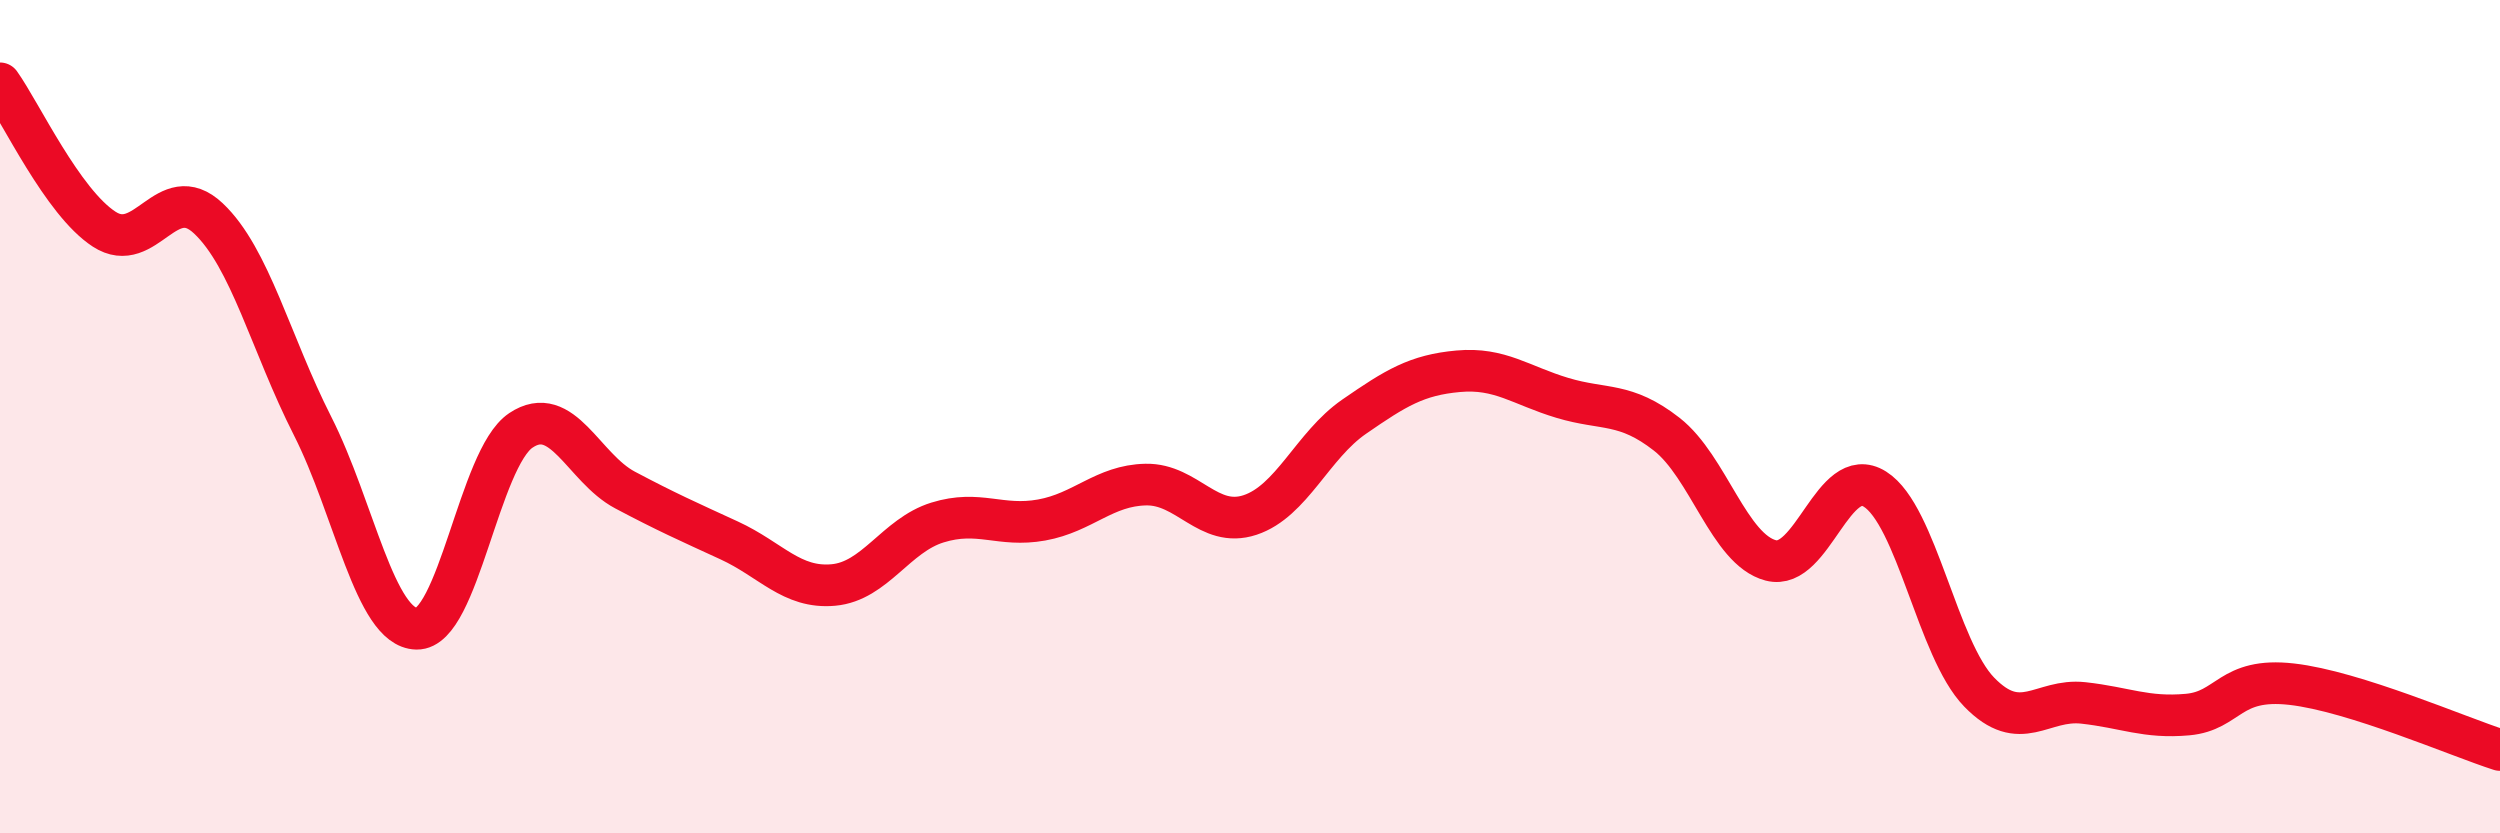
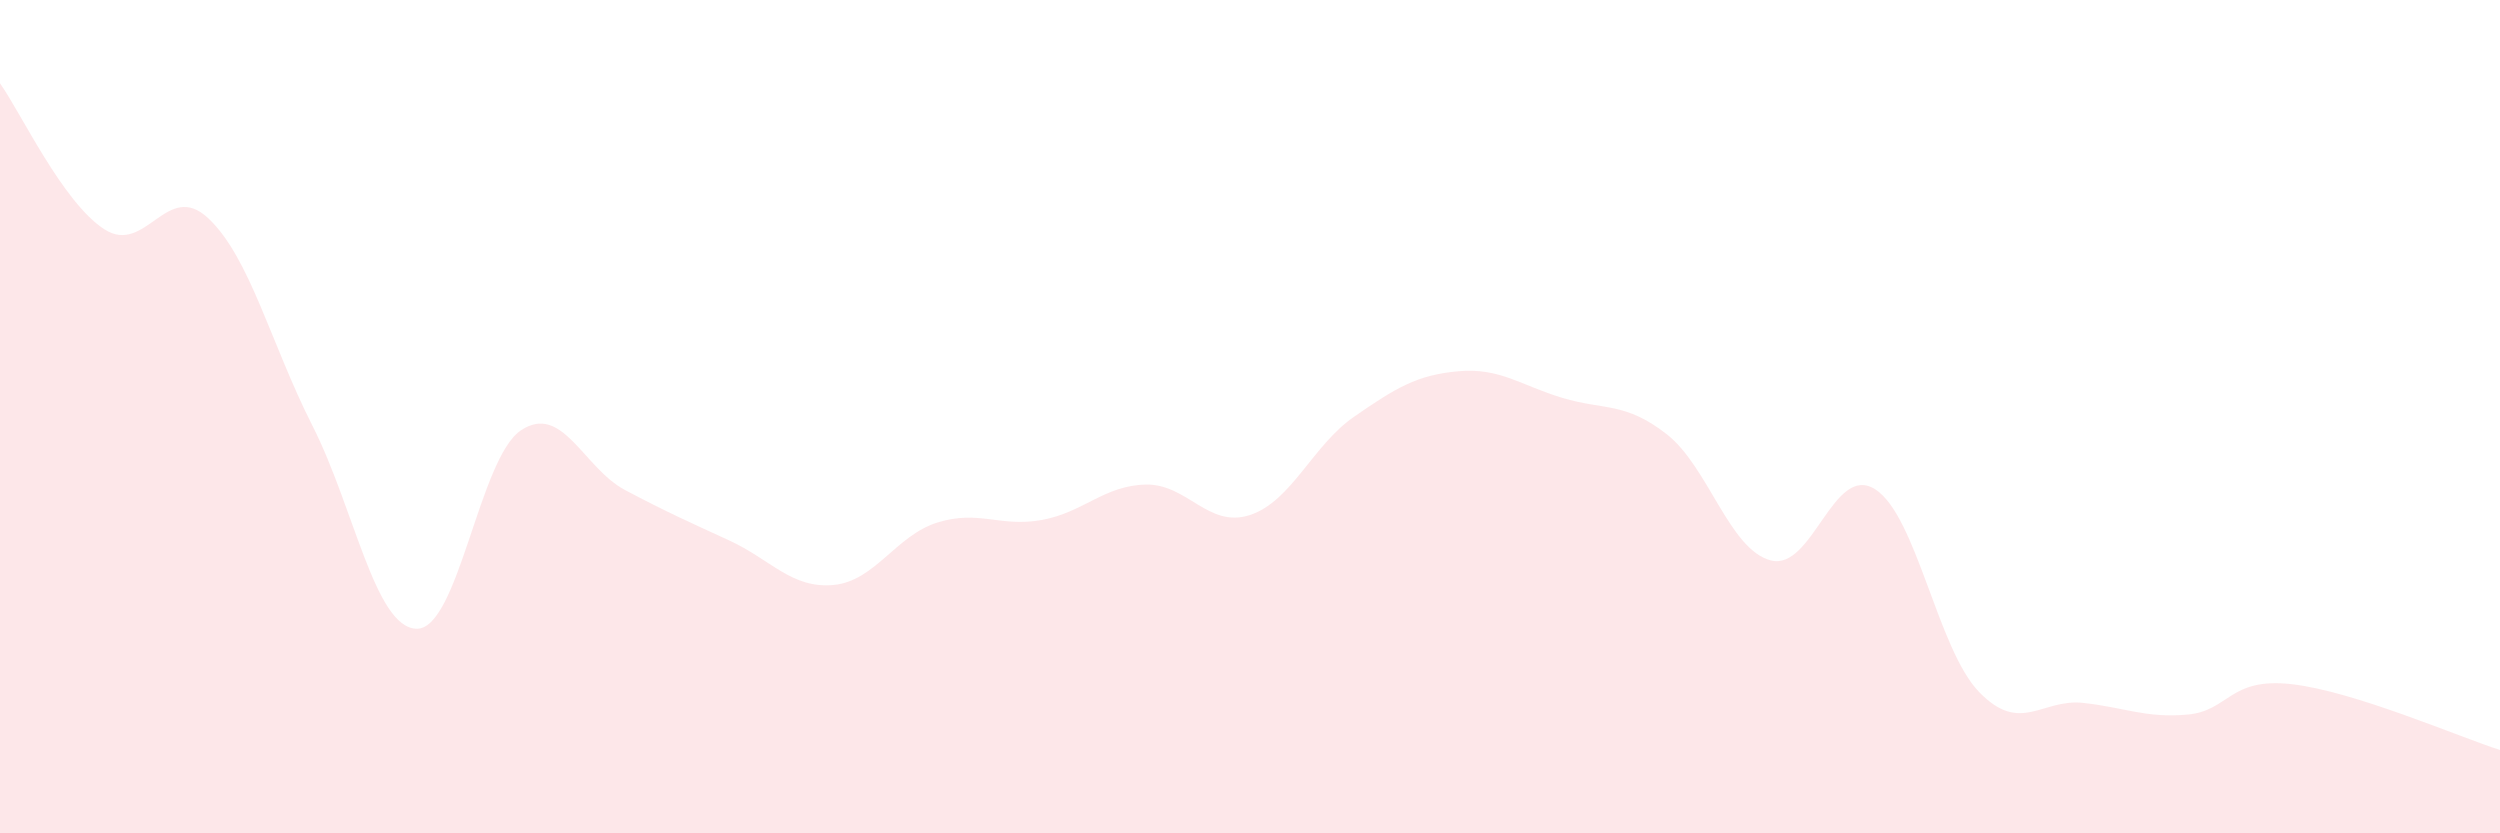
<svg xmlns="http://www.w3.org/2000/svg" width="60" height="20" viewBox="0 0 60 20">
  <path d="M 0,2 C 0.5,2.7 1.5,4.85 2.5,5.5 C 3.5,6.15 4,4.3 5,5.24 C 6,6.18 6.5,8.25 7.5,10.22 C 8.5,12.19 9,15.07 10,15.09 C 11,15.11 11.5,11 12.5,10.33 C 13.5,9.66 14,11.23 15,11.76 C 16,12.29 16.5,12.51 17.5,12.97 C 18.5,13.43 19,14.13 20,14.04 C 21,13.95 21.5,12.85 22.5,12.54 C 23.5,12.23 24,12.66 25,12.48 C 26,12.3 26.5,11.65 27.5,11.63 C 28.5,11.61 29,12.69 30,12.36 C 31,12.03 31.5,10.69 32.5,10 C 33.5,9.31 34,9 35,8.91 C 36,8.82 36.5,9.25 37.5,9.55 C 38.5,9.85 39,9.64 40,10.42 C 41,11.2 41.5,13.19 42.5,13.45 C 43.5,13.71 44,11.11 45,11.74 C 46,12.37 46.5,15.58 47.5,16.61 C 48.5,17.64 49,16.76 50,16.87 C 51,16.98 51.5,17.24 52.5,17.15 C 53.5,17.06 53.5,16.25 55,16.42 C 56.5,16.59 59,17.68 60,18L60 20L0 20Z" fill="#EB0A25" opacity="0.1" stroke-linecap="round" stroke-linejoin="round" />
-   <path d="M 0,2 C 0.5,2.7 1.5,4.85 2.5,5.5 C 3.5,6.15 4,4.3 5,5.24 C 6,6.18 6.5,8.25 7.5,10.22 C 8.5,12.19 9,15.07 10,15.09 C 11,15.11 11.5,11 12.5,10.33 C 13.5,9.66 14,11.23 15,11.76 C 16,12.29 16.5,12.51 17.5,12.97 C 18.5,13.43 19,14.13 20,14.04 C 21,13.95 21.5,12.85 22.5,12.54 C 23.5,12.23 24,12.66 25,12.48 C 26,12.3 26.5,11.65 27.5,11.63 C 28.5,11.61 29,12.69 30,12.36 C 31,12.03 31.5,10.69 32.5,10 C 33.5,9.31 34,9 35,8.91 C 36,8.82 36.5,9.25 37.5,9.55 C 38.5,9.85 39,9.64 40,10.42 C 41,11.2 41.5,13.19 42.5,13.45 C 43.5,13.71 44,11.11 45,11.74 C 46,12.37 46.5,15.58 47.5,16.61 C 48.5,17.64 49,16.76 50,16.87 C 51,16.98 51.5,17.24 52.5,17.15 C 53.5,17.06 53.5,16.25 55,16.42 C 56.5,16.59 59,17.68 60,18" stroke="#EB0A25" stroke-width="1" fill="none" stroke-linecap="round" stroke-linejoin="round" />
</svg>